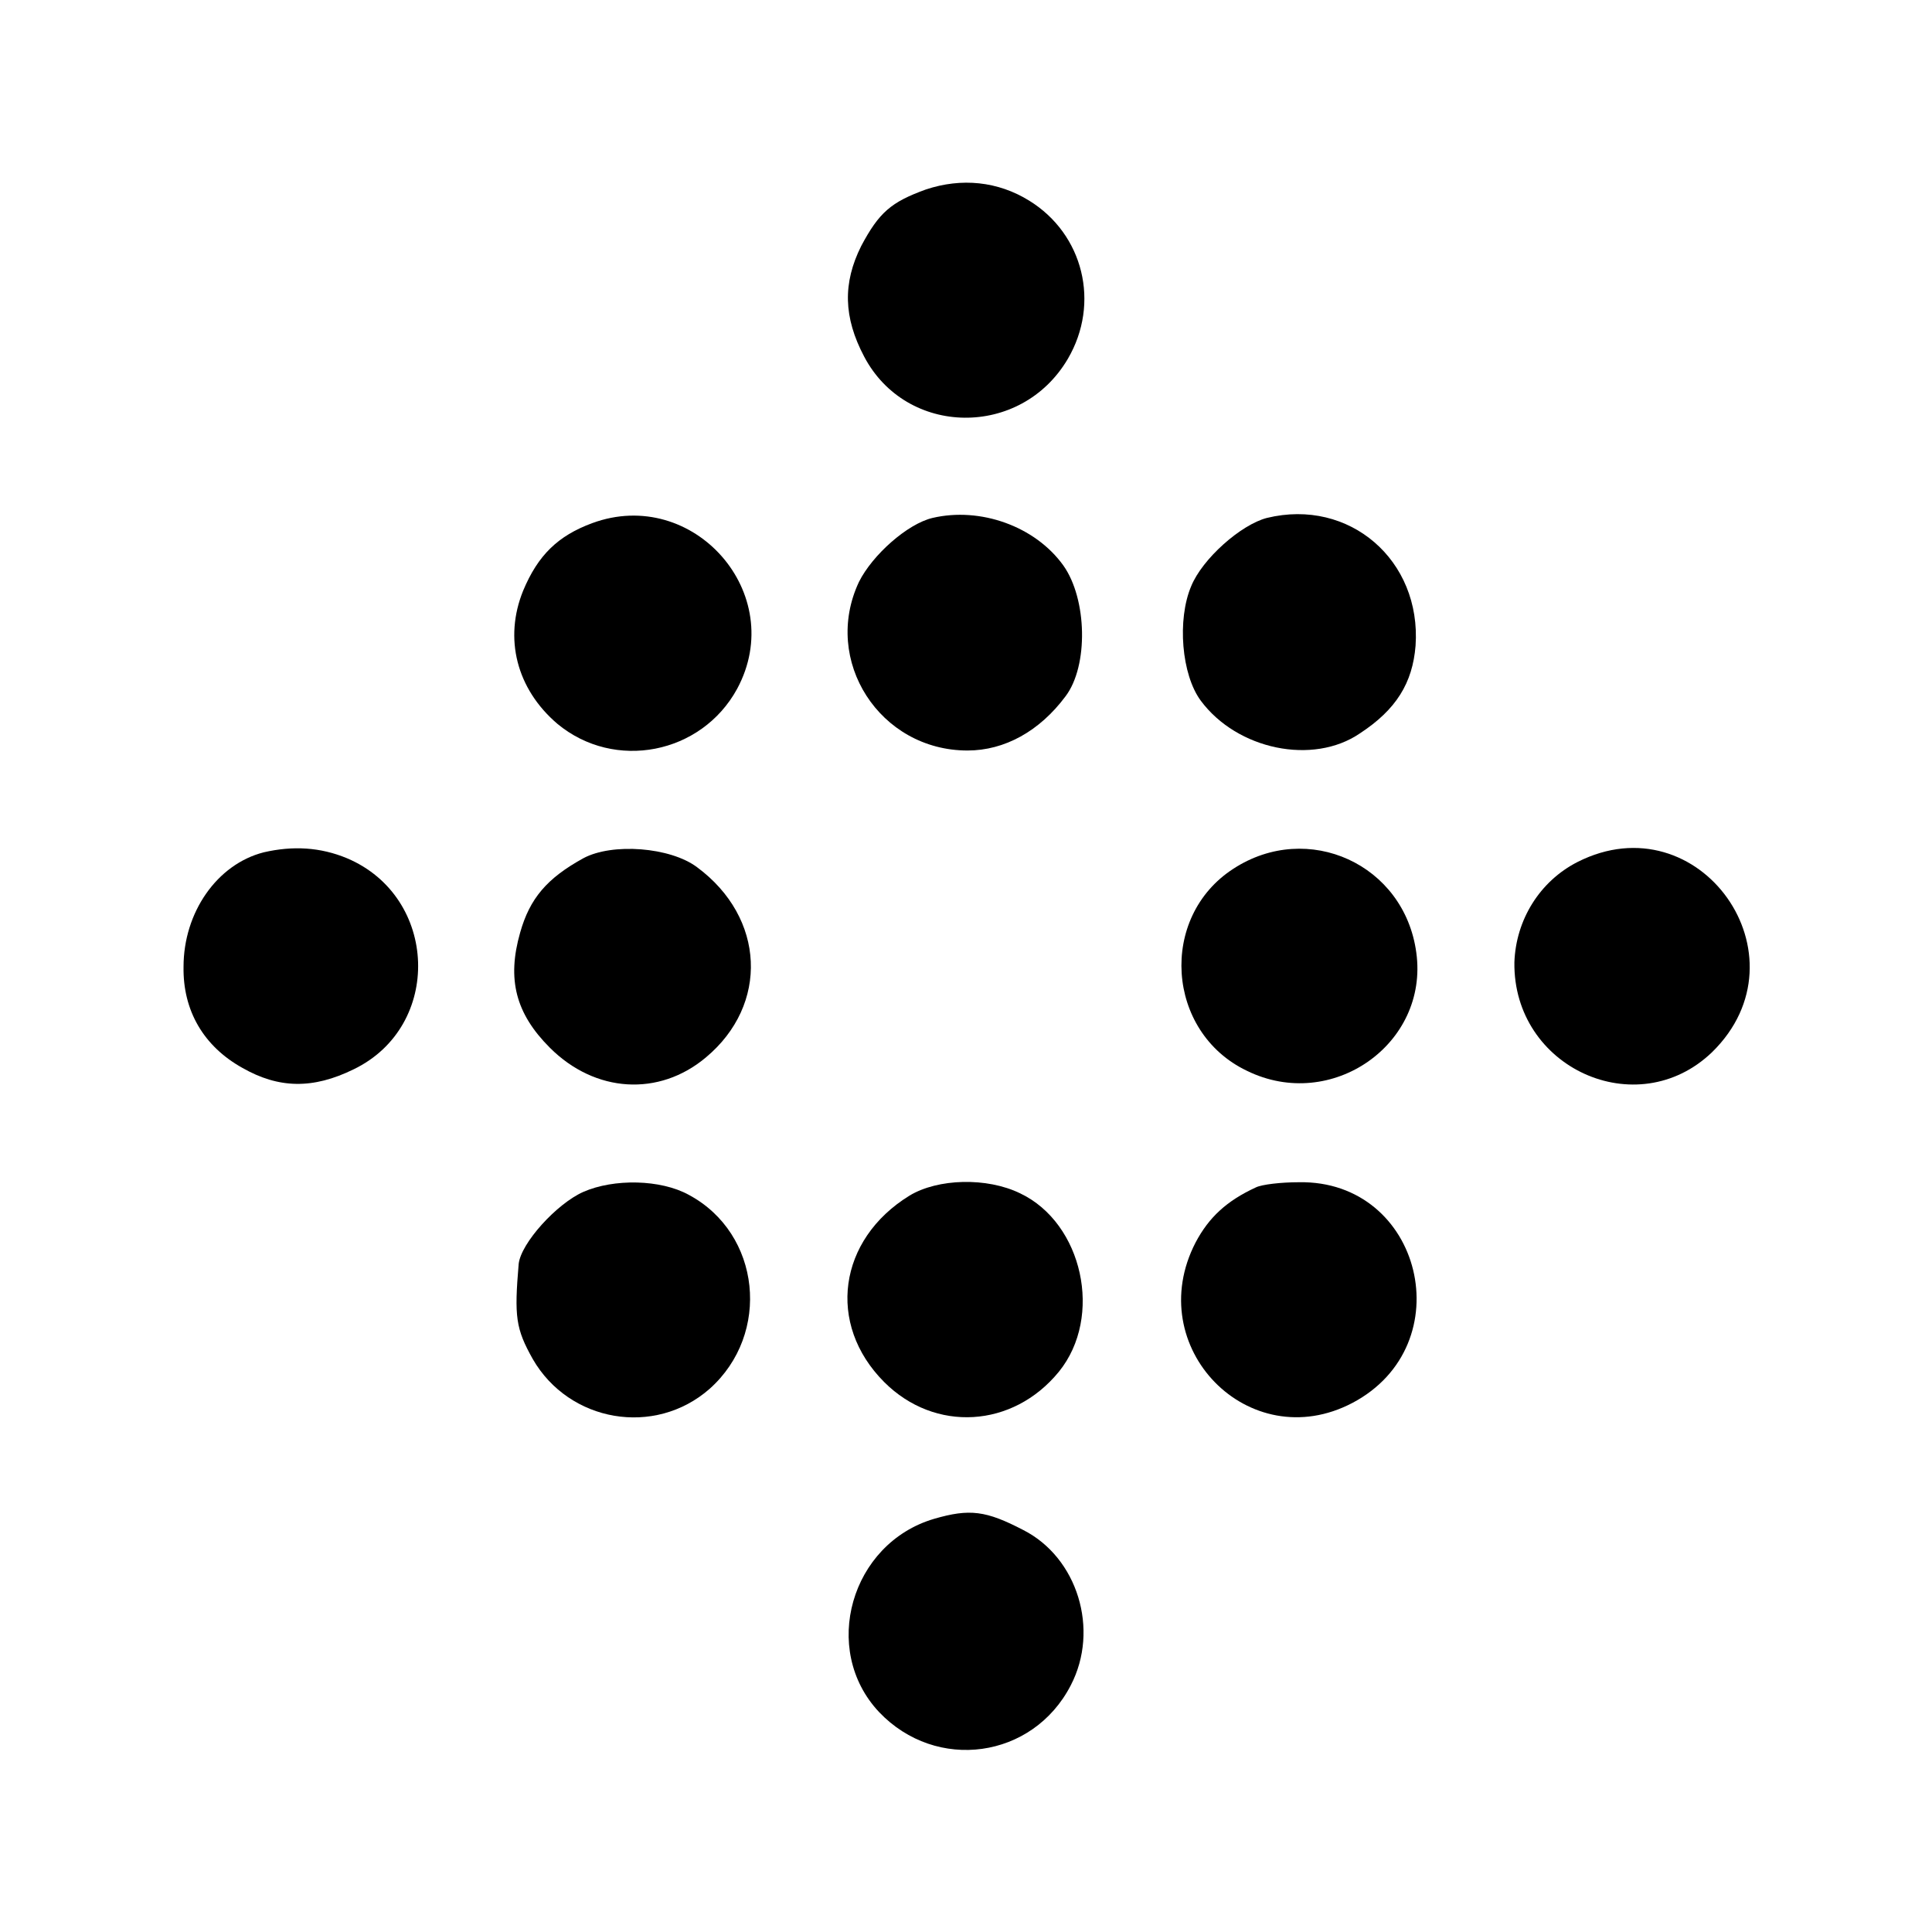
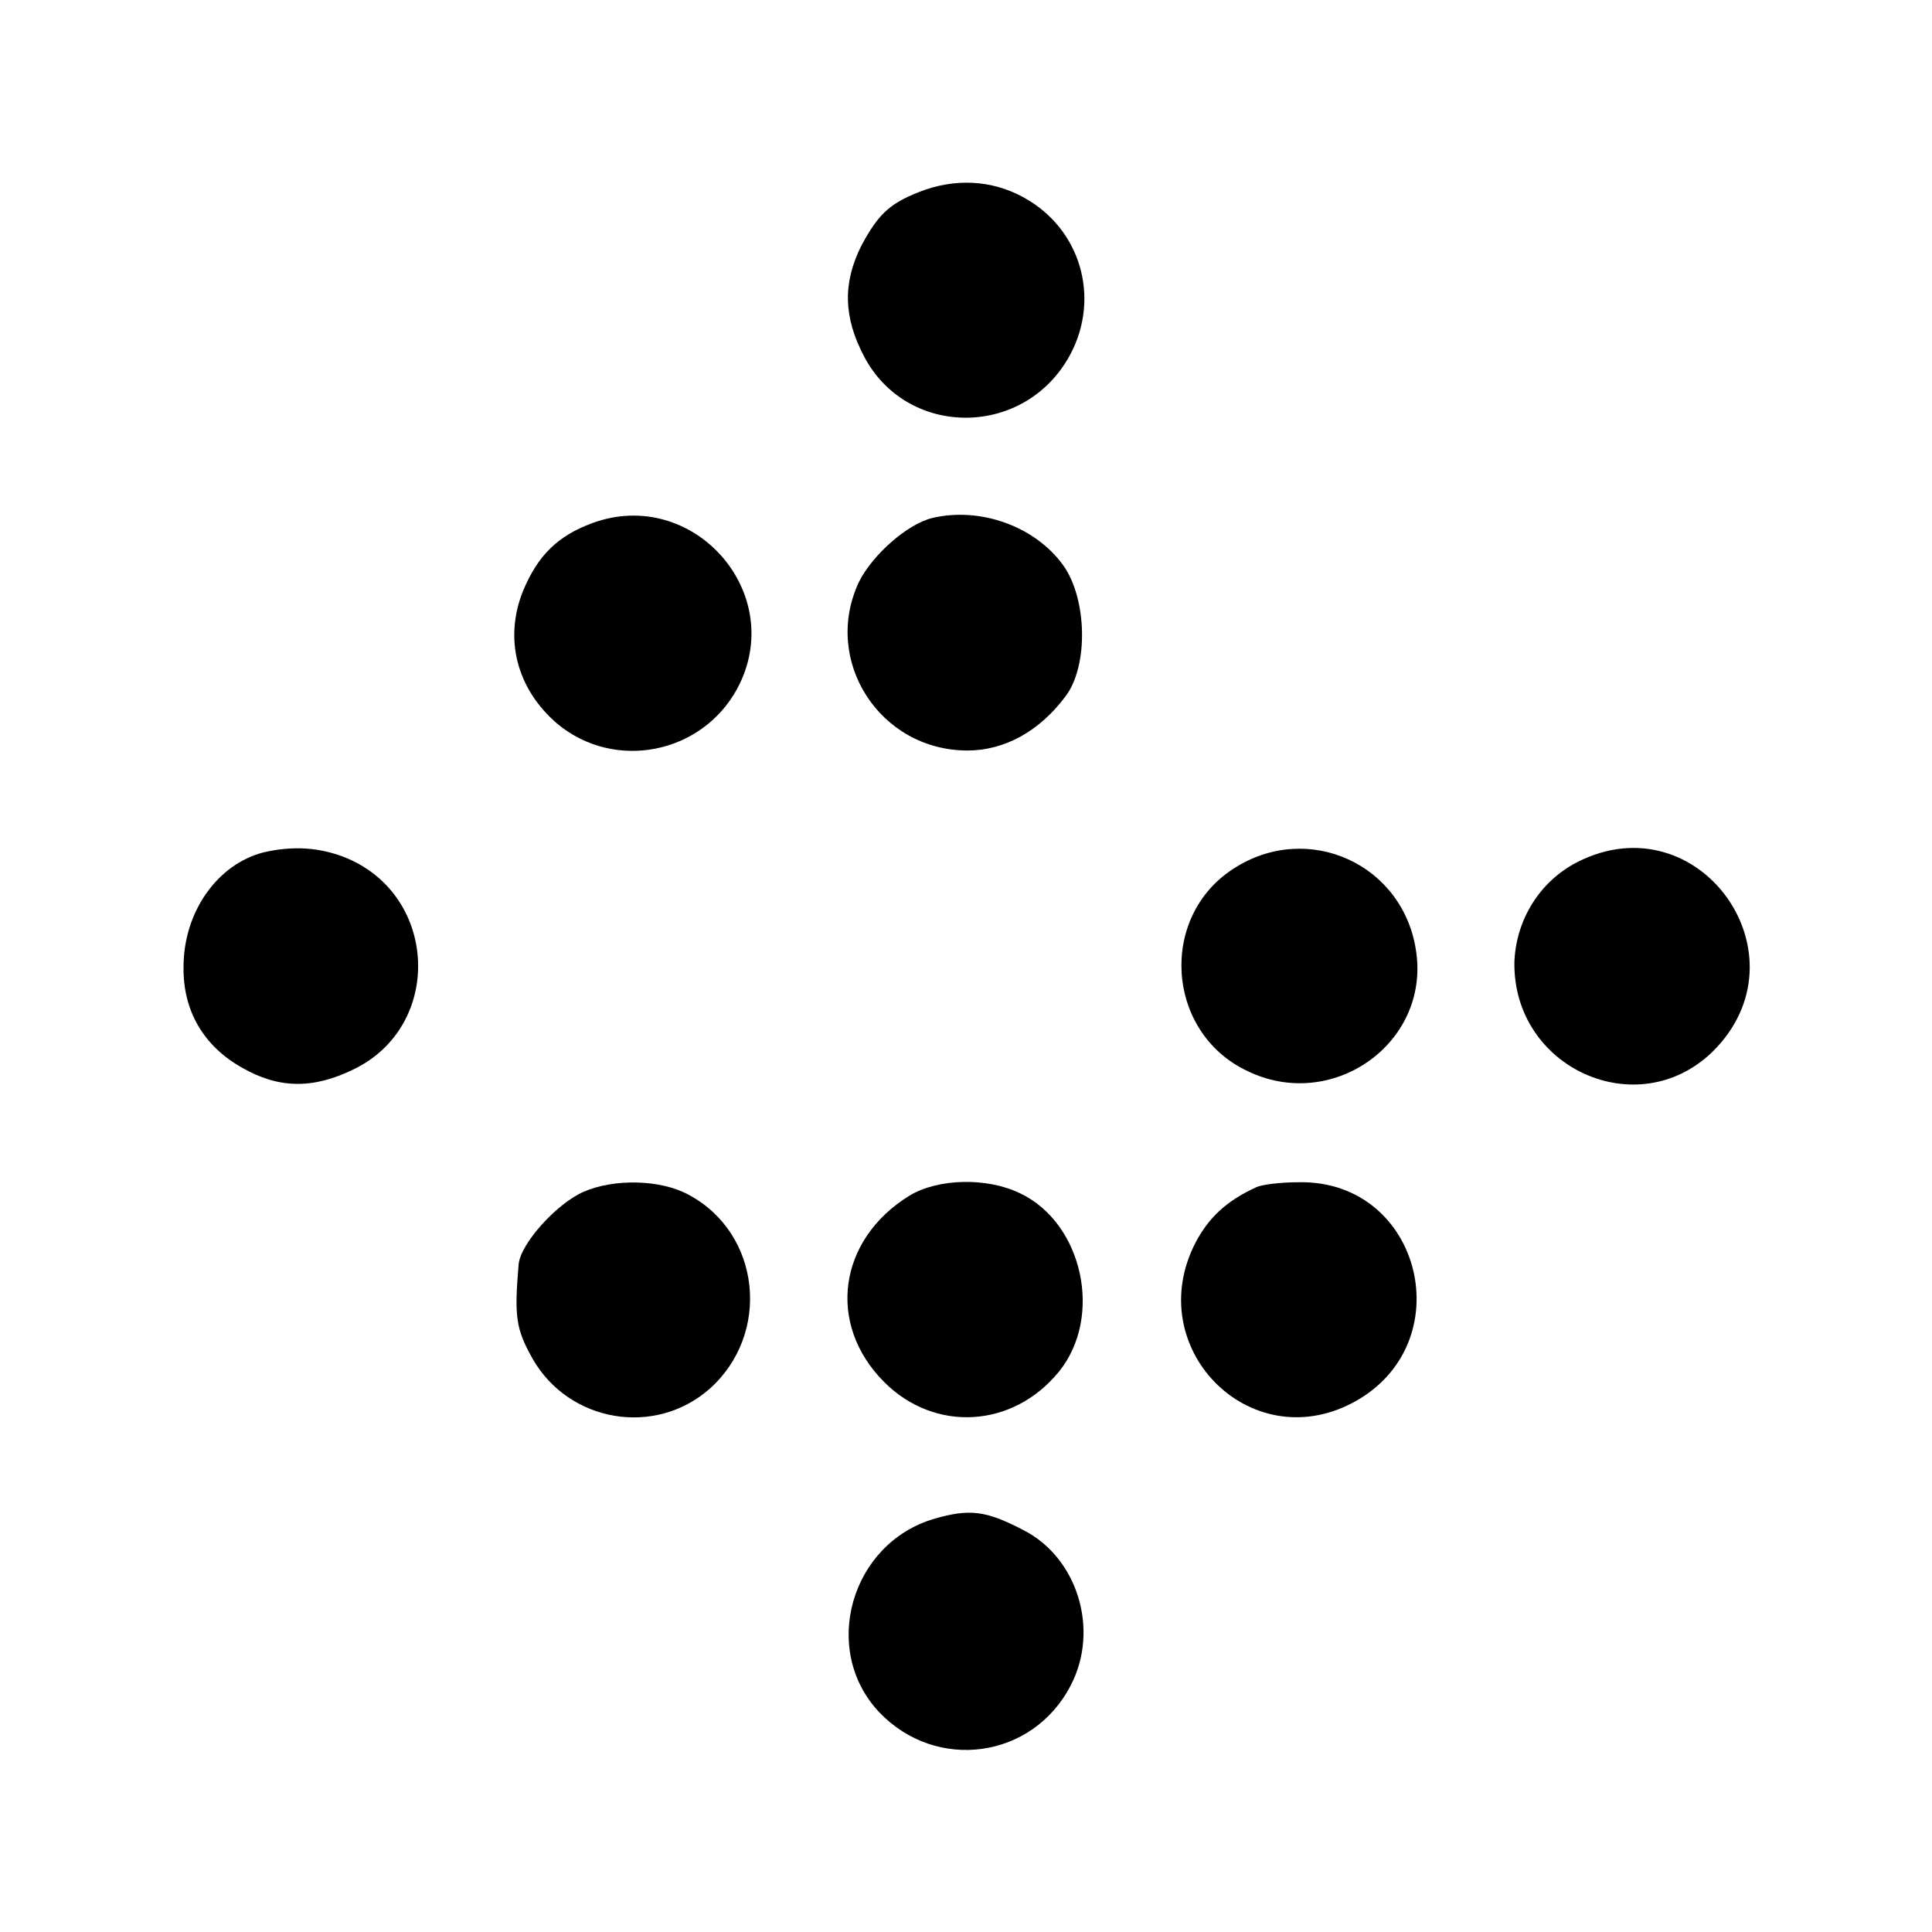
<svg xmlns="http://www.w3.org/2000/svg" version="1.0" width="260pt" height="260pt" viewBox="0 0 260 260" preserveAspectRatio="xMidYMid meet">
  <g transform="translate(0,260) scale(0.1,-0.1)" fill="#000000" stroke="none">
    <path d="M1246 2345 c-47 -17 -63 -31 -87 -76 -25 -50 -24 -96 4 -149 57 -108 211 -110 274 -3 44 75 21 168 -52 213 -42 26 -91 31 -139 15z" />
    <path d="M797 1896 c-46 -17 -73 -43 -93 -91 -26 -64 -9 -132 46 -179 77 -64 194 -41 242 47 69 128 -59 273 -195 223z" />
    <path d="M1255 1903 c-34 -8 -81 -50 -99 -86 -50 -106 28 -227 146 -227 50 0 97 26 132 73 31 41 29 131 -3 176 -38 53 -112 79 -176 64z" />
-     <path d="M1705 1903 c-35 -9 -87 -55 -102 -92 -19 -45 -13 -119 13 -154 49 -66 151 -87 214 -44 49 32 71 68 75 118 8 115 -89 199 -200 172z" />
    <path d="M355 1453 c-63 -16 -108 -81 -108 -154 -1 -59 27 -107 79 -136 49 -28 95 -29 150 -2 120 58 114 232 -9 284 -36 15 -73 17 -112 8z" />
-     <path d="M785 1445 c-49 -27 -72 -54 -85 -100 -18 -63 -6 -109 40 -155 61 -61 147 -66 210 -13 85 71 80 188 -12 256 -36 27 -114 33 -153 12z" />
    <path d="M1660 1431 c-101 -65 -91 -220 18 -272 114 -56 245 36 228 159 -16 119 -146 178 -246 113z" />
    <path d="M2123 1440 c-51 -26 -83 -78 -85 -135 -2 -142 165 -218 266 -121 132 129 -17 339 -181 256z" />
    <path d="M785 996 c-36 -16 -84 -69 -87 -97 -6 -71 -4 -87 19 -128 49 -85 164 -105 238 -40 83 74 69 209 -28 261 -38 21 -101 22 -142 4z" />
    <path d="M1224 991 c-96 -59 -112 -173 -34 -251 68 -68 173 -62 235 14 60 74 32 200 -52 240 -45 22 -111 20 -149 -3z" />
    <path d="M1690 1002 c-39 -18 -63 -40 -81 -74 -73 -141 72 -289 211 -216 148 78 94 300 -72 297 -24 0 -50 -3 -58 -7z" />
    <path d="M1257 556 c-112 -33 -153 -176 -74 -260 77 -81 207 -63 258 36 39 75 9 172 -64 209 -50 26 -72 29 -120 15z" />
  </g>
</svg>